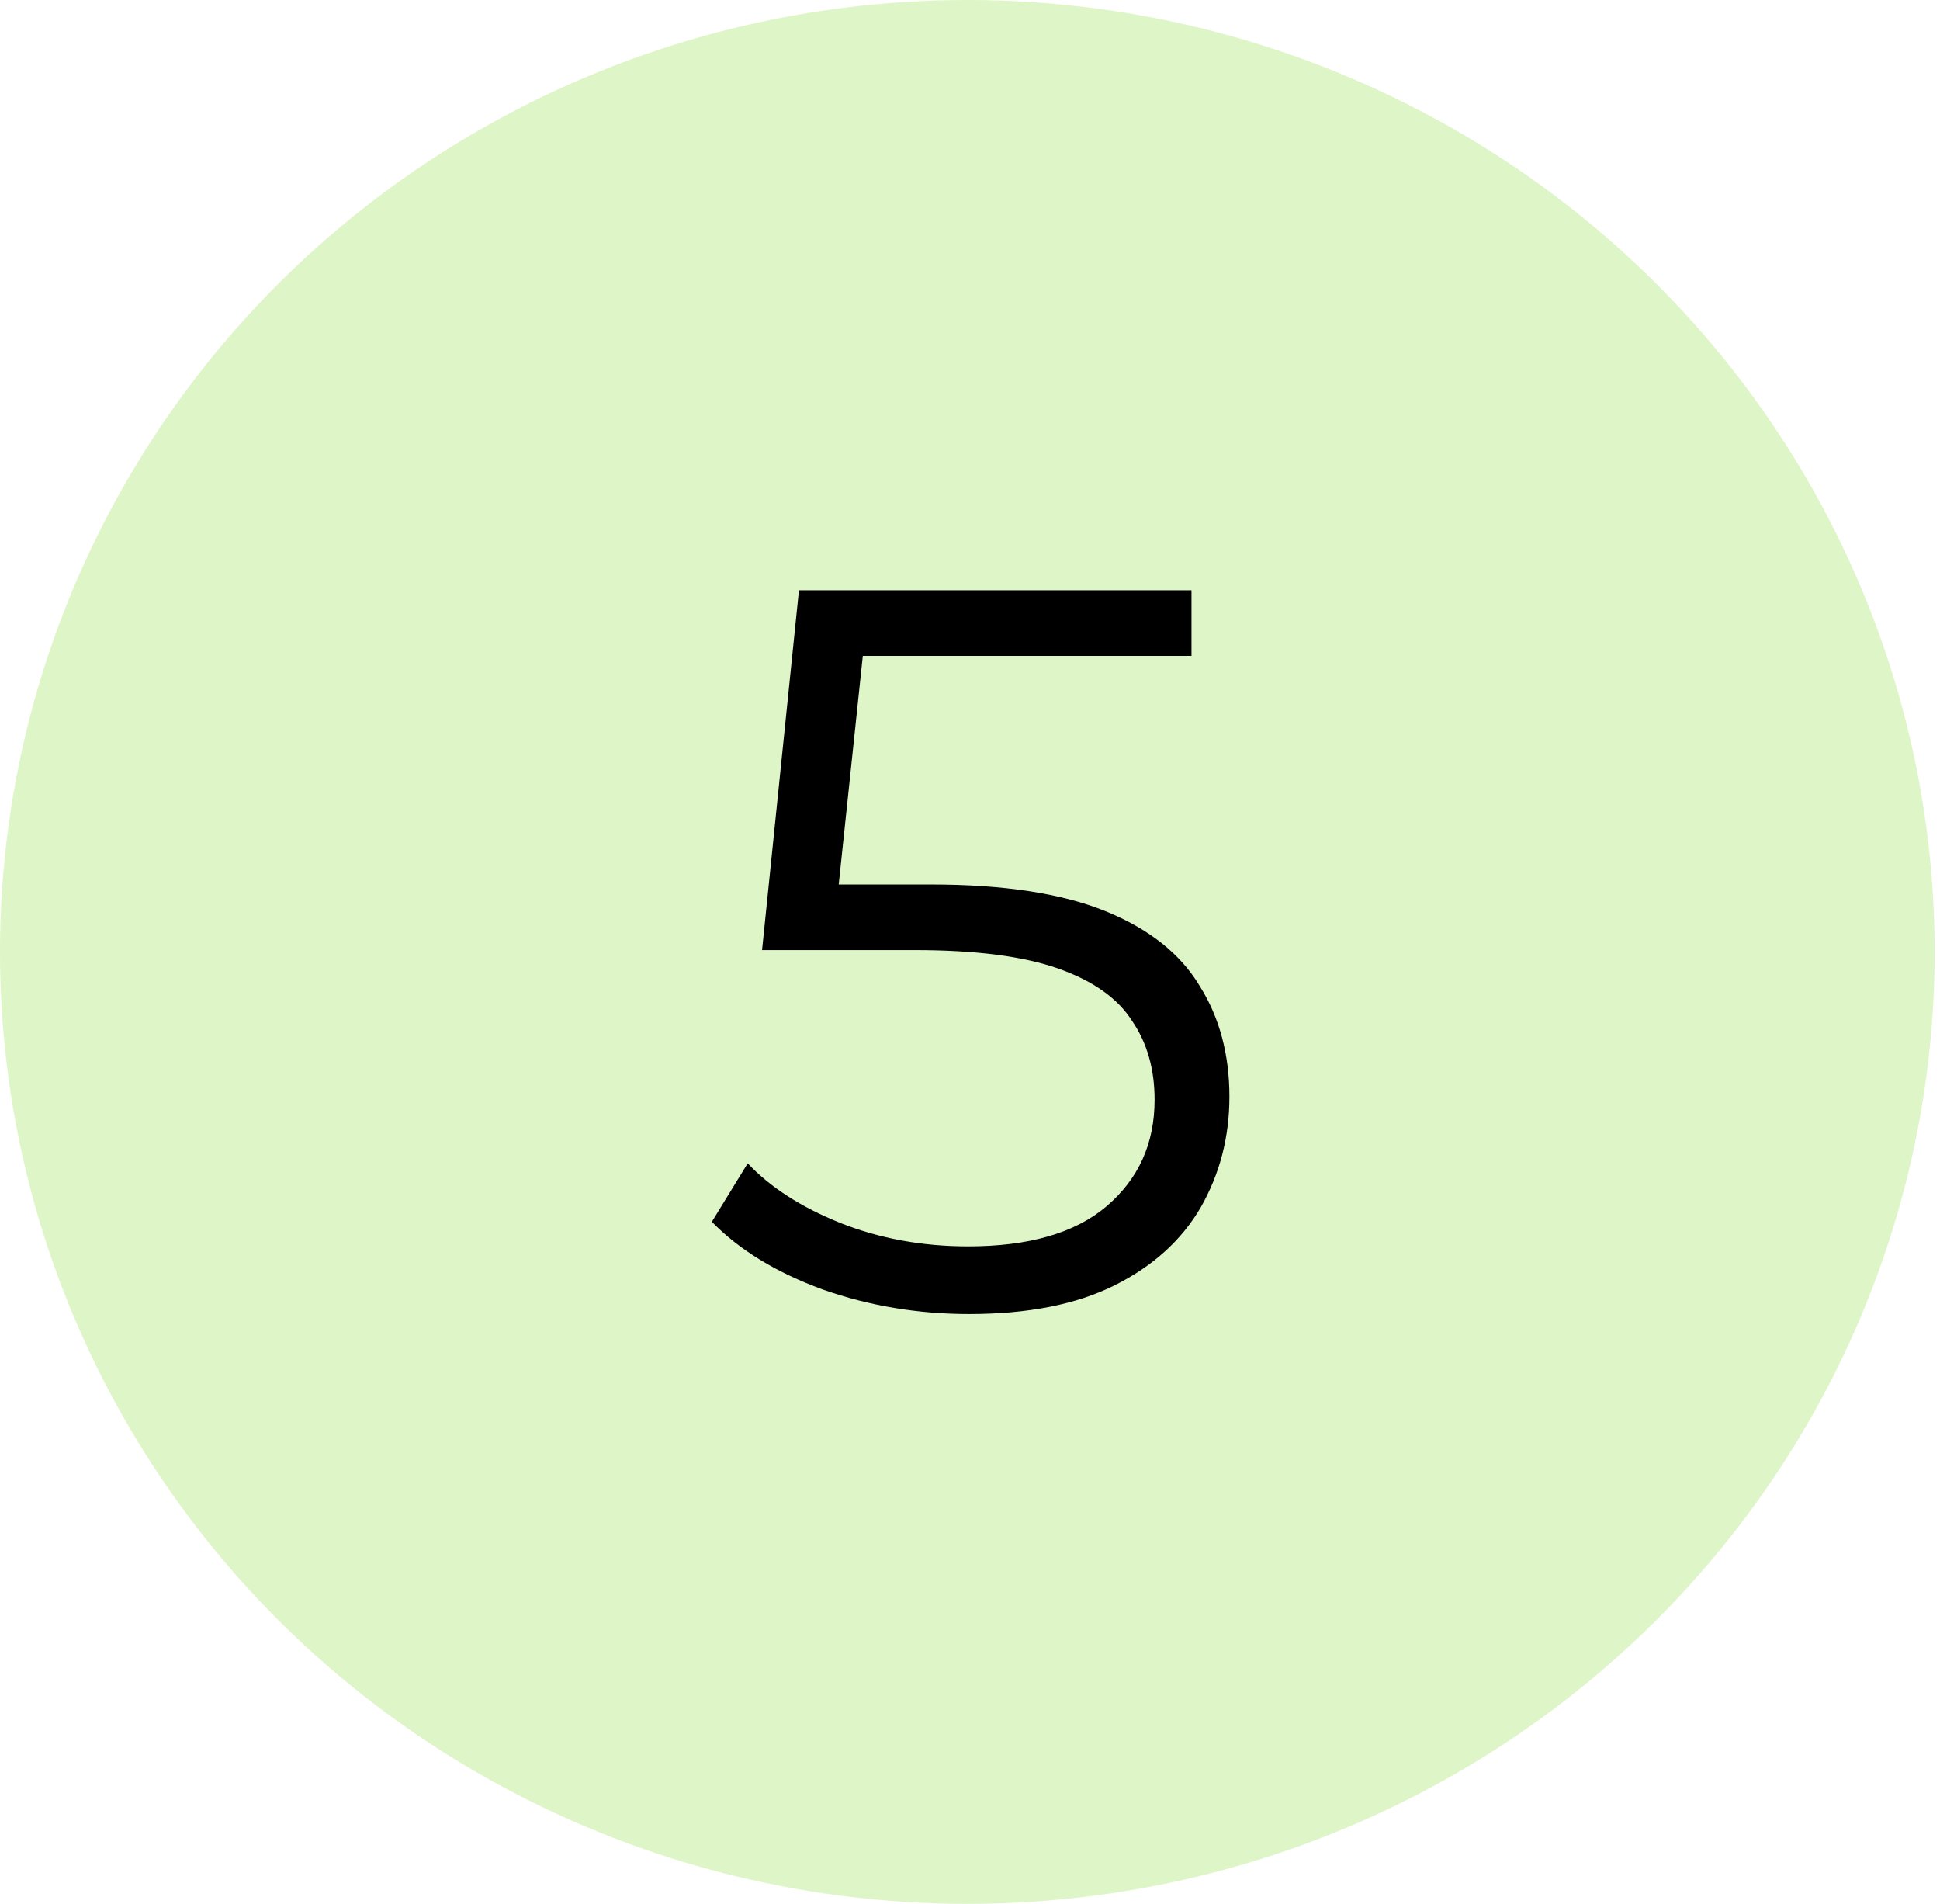
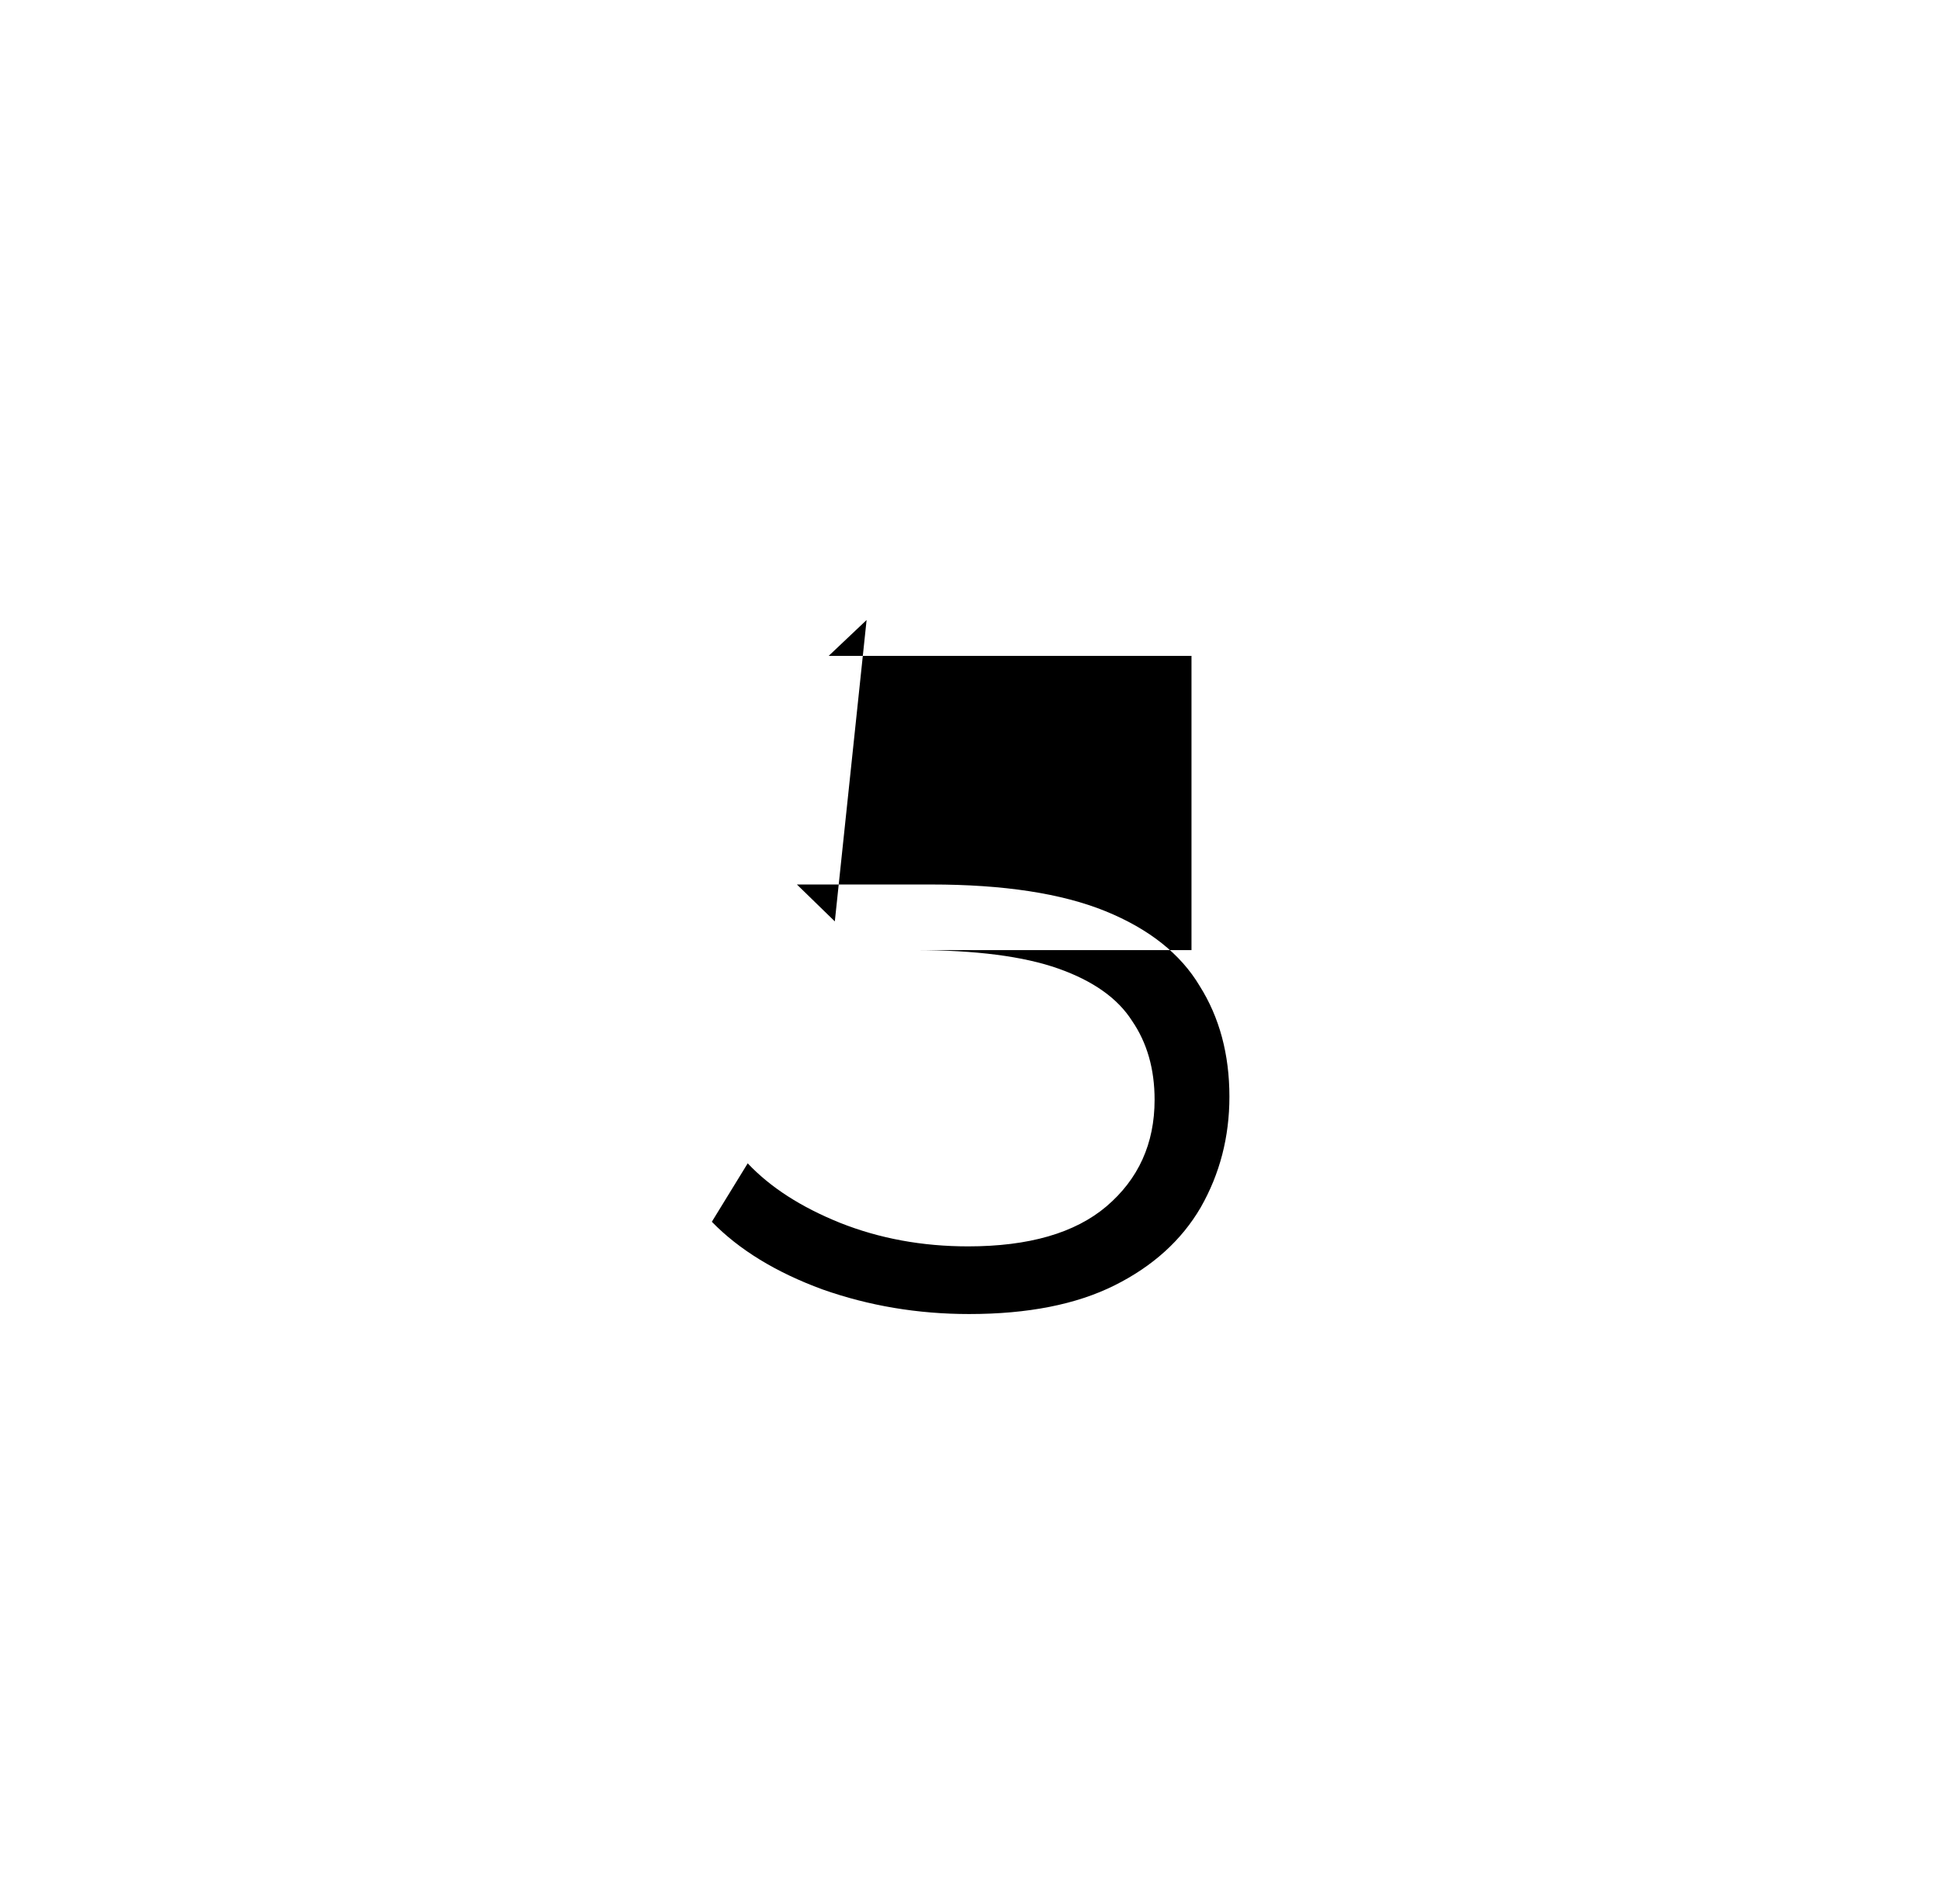
<svg xmlns="http://www.w3.org/2000/svg" width="53" height="52" viewBox="0 0 53 52" fill="none">
-   <ellipse cx="26.427" cy="26" rx="26.427" ry="26" fill="#91DE43" fill-opacity="0.3" />
-   <path d="M26.475 35.89C25.075 35.89 23.74 35.666 22.471 35.218C21.201 34.752 20.193 34.136 19.447 33.37L20.427 31.774C21.043 32.428 21.883 32.969 22.947 33.398C24.029 33.828 25.196 34.042 26.447 34.042C28.108 34.042 29.368 33.678 30.227 32.95C31.104 32.203 31.543 31.233 31.543 30.038C31.543 29.198 31.337 28.48 30.927 27.882C30.535 27.266 29.863 26.79 28.911 26.454C27.959 26.118 26.652 25.95 24.991 25.95H20.819L21.827 16.122H32.551V17.914H22.639L23.675 16.934L22.807 25.166L21.771 24.158H25.439C27.417 24.158 29.004 24.401 30.199 24.886C31.393 25.372 32.252 26.053 32.775 26.93C33.316 27.789 33.587 28.797 33.587 29.954C33.587 31.055 33.325 32.063 32.803 32.978C32.28 33.874 31.496 34.584 30.451 35.106C29.405 35.629 28.08 35.89 26.475 35.89Z" fill="black" />
+   <path d="M26.475 35.89C25.075 35.89 23.74 35.666 22.471 35.218C21.201 34.752 20.193 34.136 19.447 33.37L20.427 31.774C21.043 32.428 21.883 32.969 22.947 33.398C24.029 33.828 25.196 34.042 26.447 34.042C28.108 34.042 29.368 33.678 30.227 32.95C31.104 32.203 31.543 31.233 31.543 30.038C31.543 29.198 31.337 28.48 30.927 27.882C30.535 27.266 29.863 26.79 28.911 26.454C27.959 26.118 26.652 25.95 24.991 25.95H20.819H32.551V17.914H22.639L23.675 16.934L22.807 25.166L21.771 24.158H25.439C27.417 24.158 29.004 24.401 30.199 24.886C31.393 25.372 32.252 26.053 32.775 26.93C33.316 27.789 33.587 28.797 33.587 29.954C33.587 31.055 33.325 32.063 32.803 32.978C32.28 33.874 31.496 34.584 30.451 35.106C29.405 35.629 28.08 35.89 26.475 35.89Z" fill="black" />
</svg>